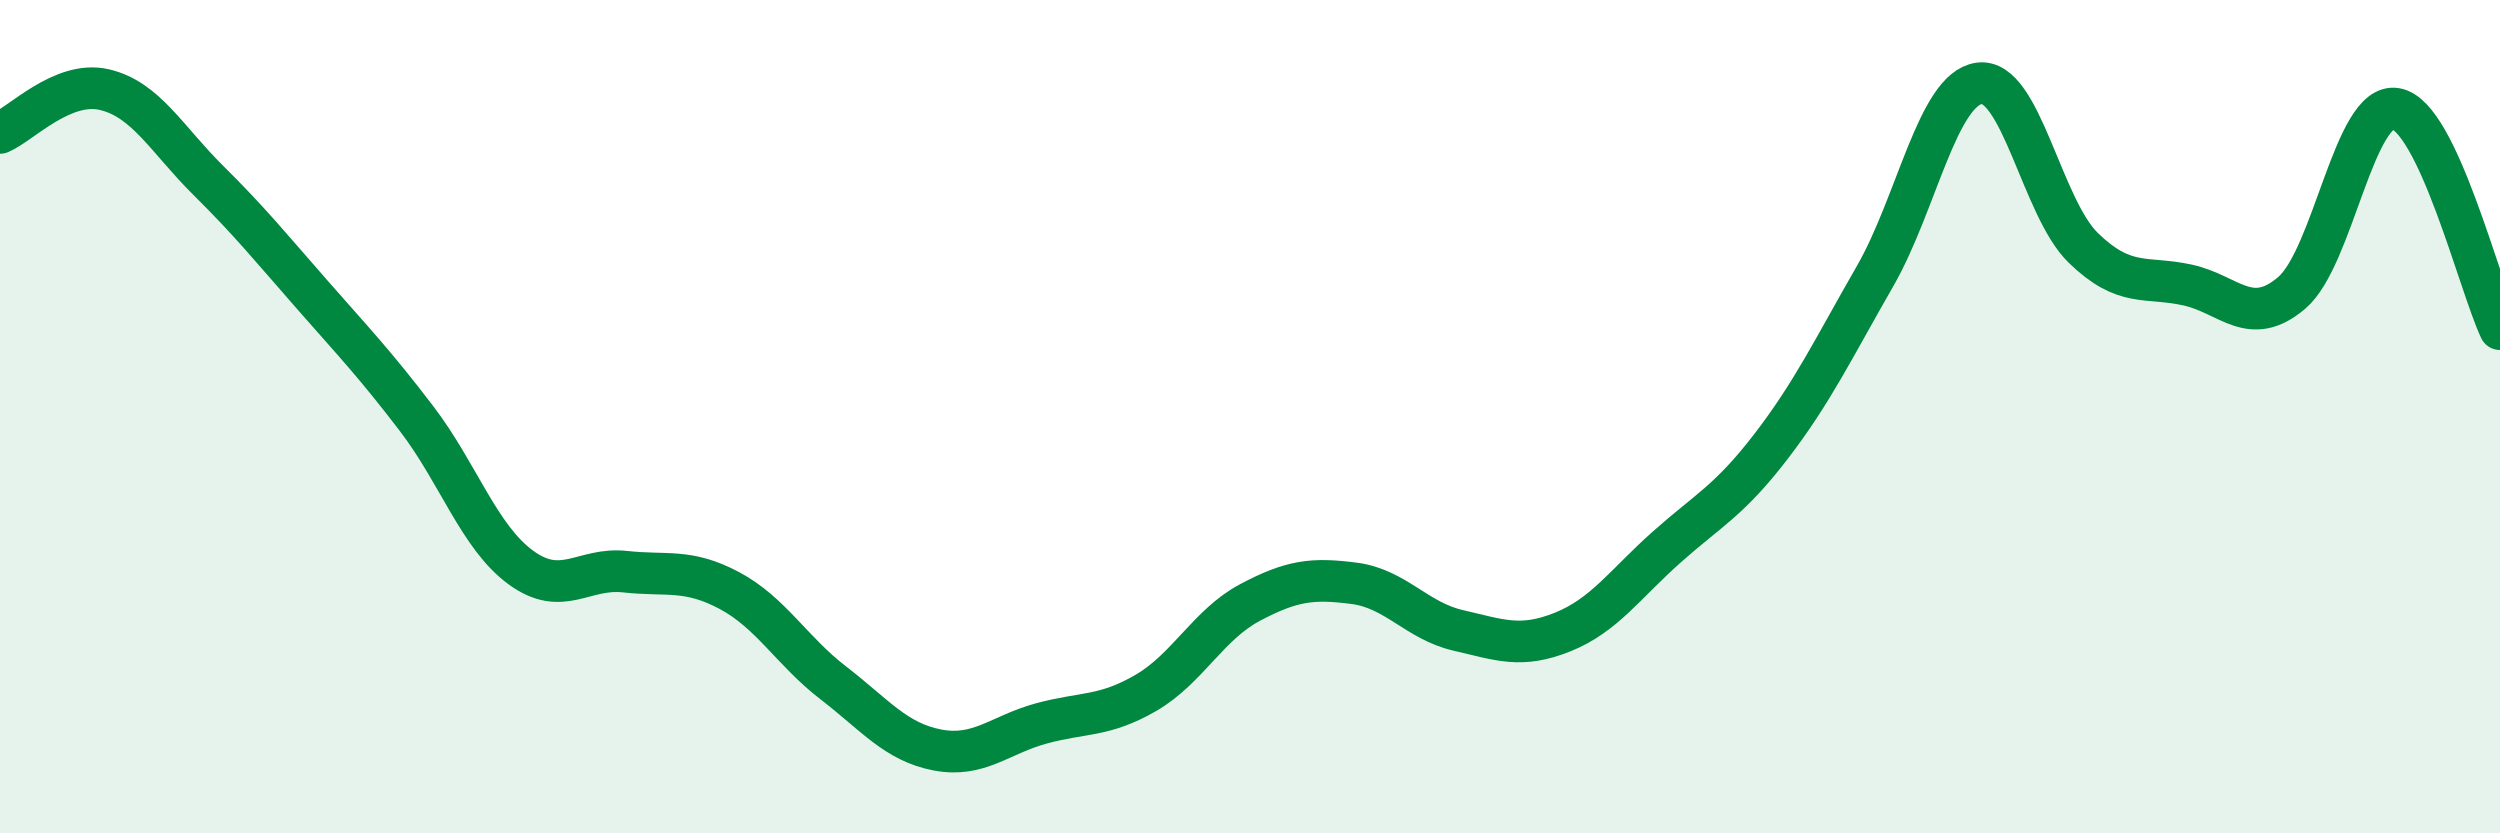
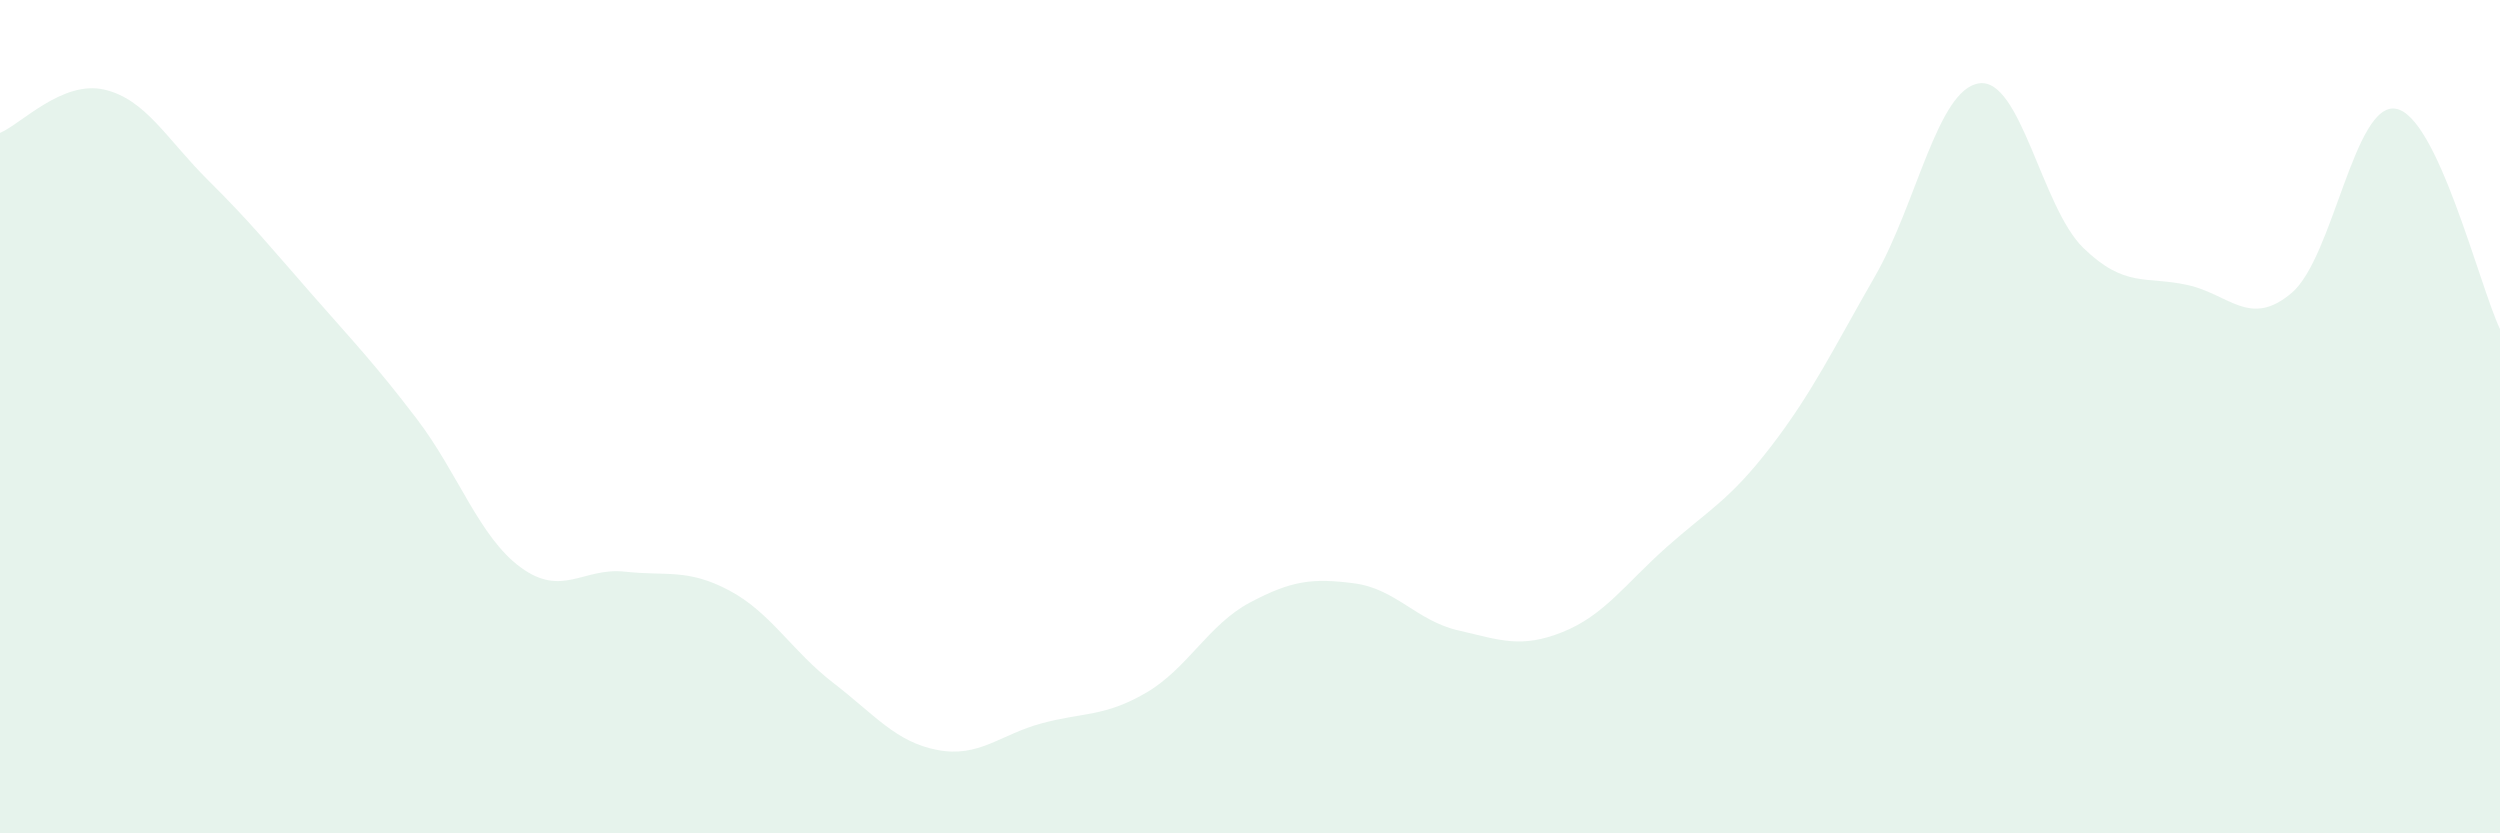
<svg xmlns="http://www.w3.org/2000/svg" width="60" height="20" viewBox="0 0 60 20">
  <path d="M 0,3.19 C 0.5,2.98 1.5,1.92 2.5,2.15 C 3.5,2.38 4,3.34 5,4.33 C 6,5.32 6.5,5.94 7.5,7.08 C 8.5,8.22 9,8.74 10,10.05 C 11,11.36 11.5,12.89 12.5,13.62 C 13.5,14.35 14,13.61 15,13.72 C 16,13.83 16.5,13.64 17.5,14.17 C 18.5,14.7 19,15.62 20,16.39 C 21,17.16 21.5,17.81 22.5,18 C 23.5,18.19 24,17.63 25,17.36 C 26,17.09 26.5,17.21 27.5,16.63 C 28.5,16.05 29,14.99 30,14.46 C 31,13.93 31.5,13.87 32.5,14 C 33.5,14.13 34,14.9 35,15.13 C 36,15.36 36.5,15.57 37.5,15.17 C 38.5,14.77 39,14.02 40,13.13 C 41,12.24 41.5,12.02 42.5,10.72 C 43.5,9.42 44,8.37 45,6.63 C 46,4.89 46.5,2.14 47.5,2 C 48.5,1.86 49,4.98 50,5.95 C 51,6.92 51.5,6.62 52.5,6.84 C 53.5,7.06 54,7.88 55,7.03 C 56,6.18 56.5,2.44 57.5,2.61 C 58.5,2.78 59.5,6.84 60,7.9L60 20L0 20Z" fill="#008740" opacity="0.1" stroke-linecap="round" stroke-linejoin="round" />
-   <path d="M 0,3.19 C 0.5,2.98 1.5,1.92 2.5,2.15 C 3.5,2.38 4,3.34 5,4.33 C 6,5.32 6.5,5.94 7.5,7.08 C 8.5,8.22 9,8.74 10,10.05 C 11,11.36 11.5,12.89 12.5,13.62 C 13.5,14.35 14,13.61 15,13.72 C 16,13.83 16.5,13.64 17.5,14.17 C 18.5,14.7 19,15.62 20,16.39 C 21,17.16 21.5,17.81 22.5,18 C 23.5,18.19 24,17.63 25,17.36 C 26,17.09 26.5,17.21 27.5,16.63 C 28.5,16.05 29,14.99 30,14.46 C 31,13.93 31.5,13.87 32.5,14 C 33.5,14.13 34,14.9 35,15.13 C 36,15.36 36.5,15.57 37.5,15.17 C 38.5,14.77 39,14.02 40,13.13 C 41,12.24 41.5,12.02 42.5,10.72 C 43.5,9.42 44,8.37 45,6.63 C 46,4.89 46.5,2.14 47.5,2 C 48.5,1.86 49,4.98 50,5.95 C 51,6.92 51.5,6.62 52.5,6.84 C 53.5,7.06 54,7.88 55,7.03 C 56,6.18 56.5,2.44 57.5,2.61 C 58.5,2.78 59.5,6.84 60,7.9" stroke="#008740" stroke-width="1" fill="none" stroke-linecap="round" stroke-linejoin="round" />
</svg>